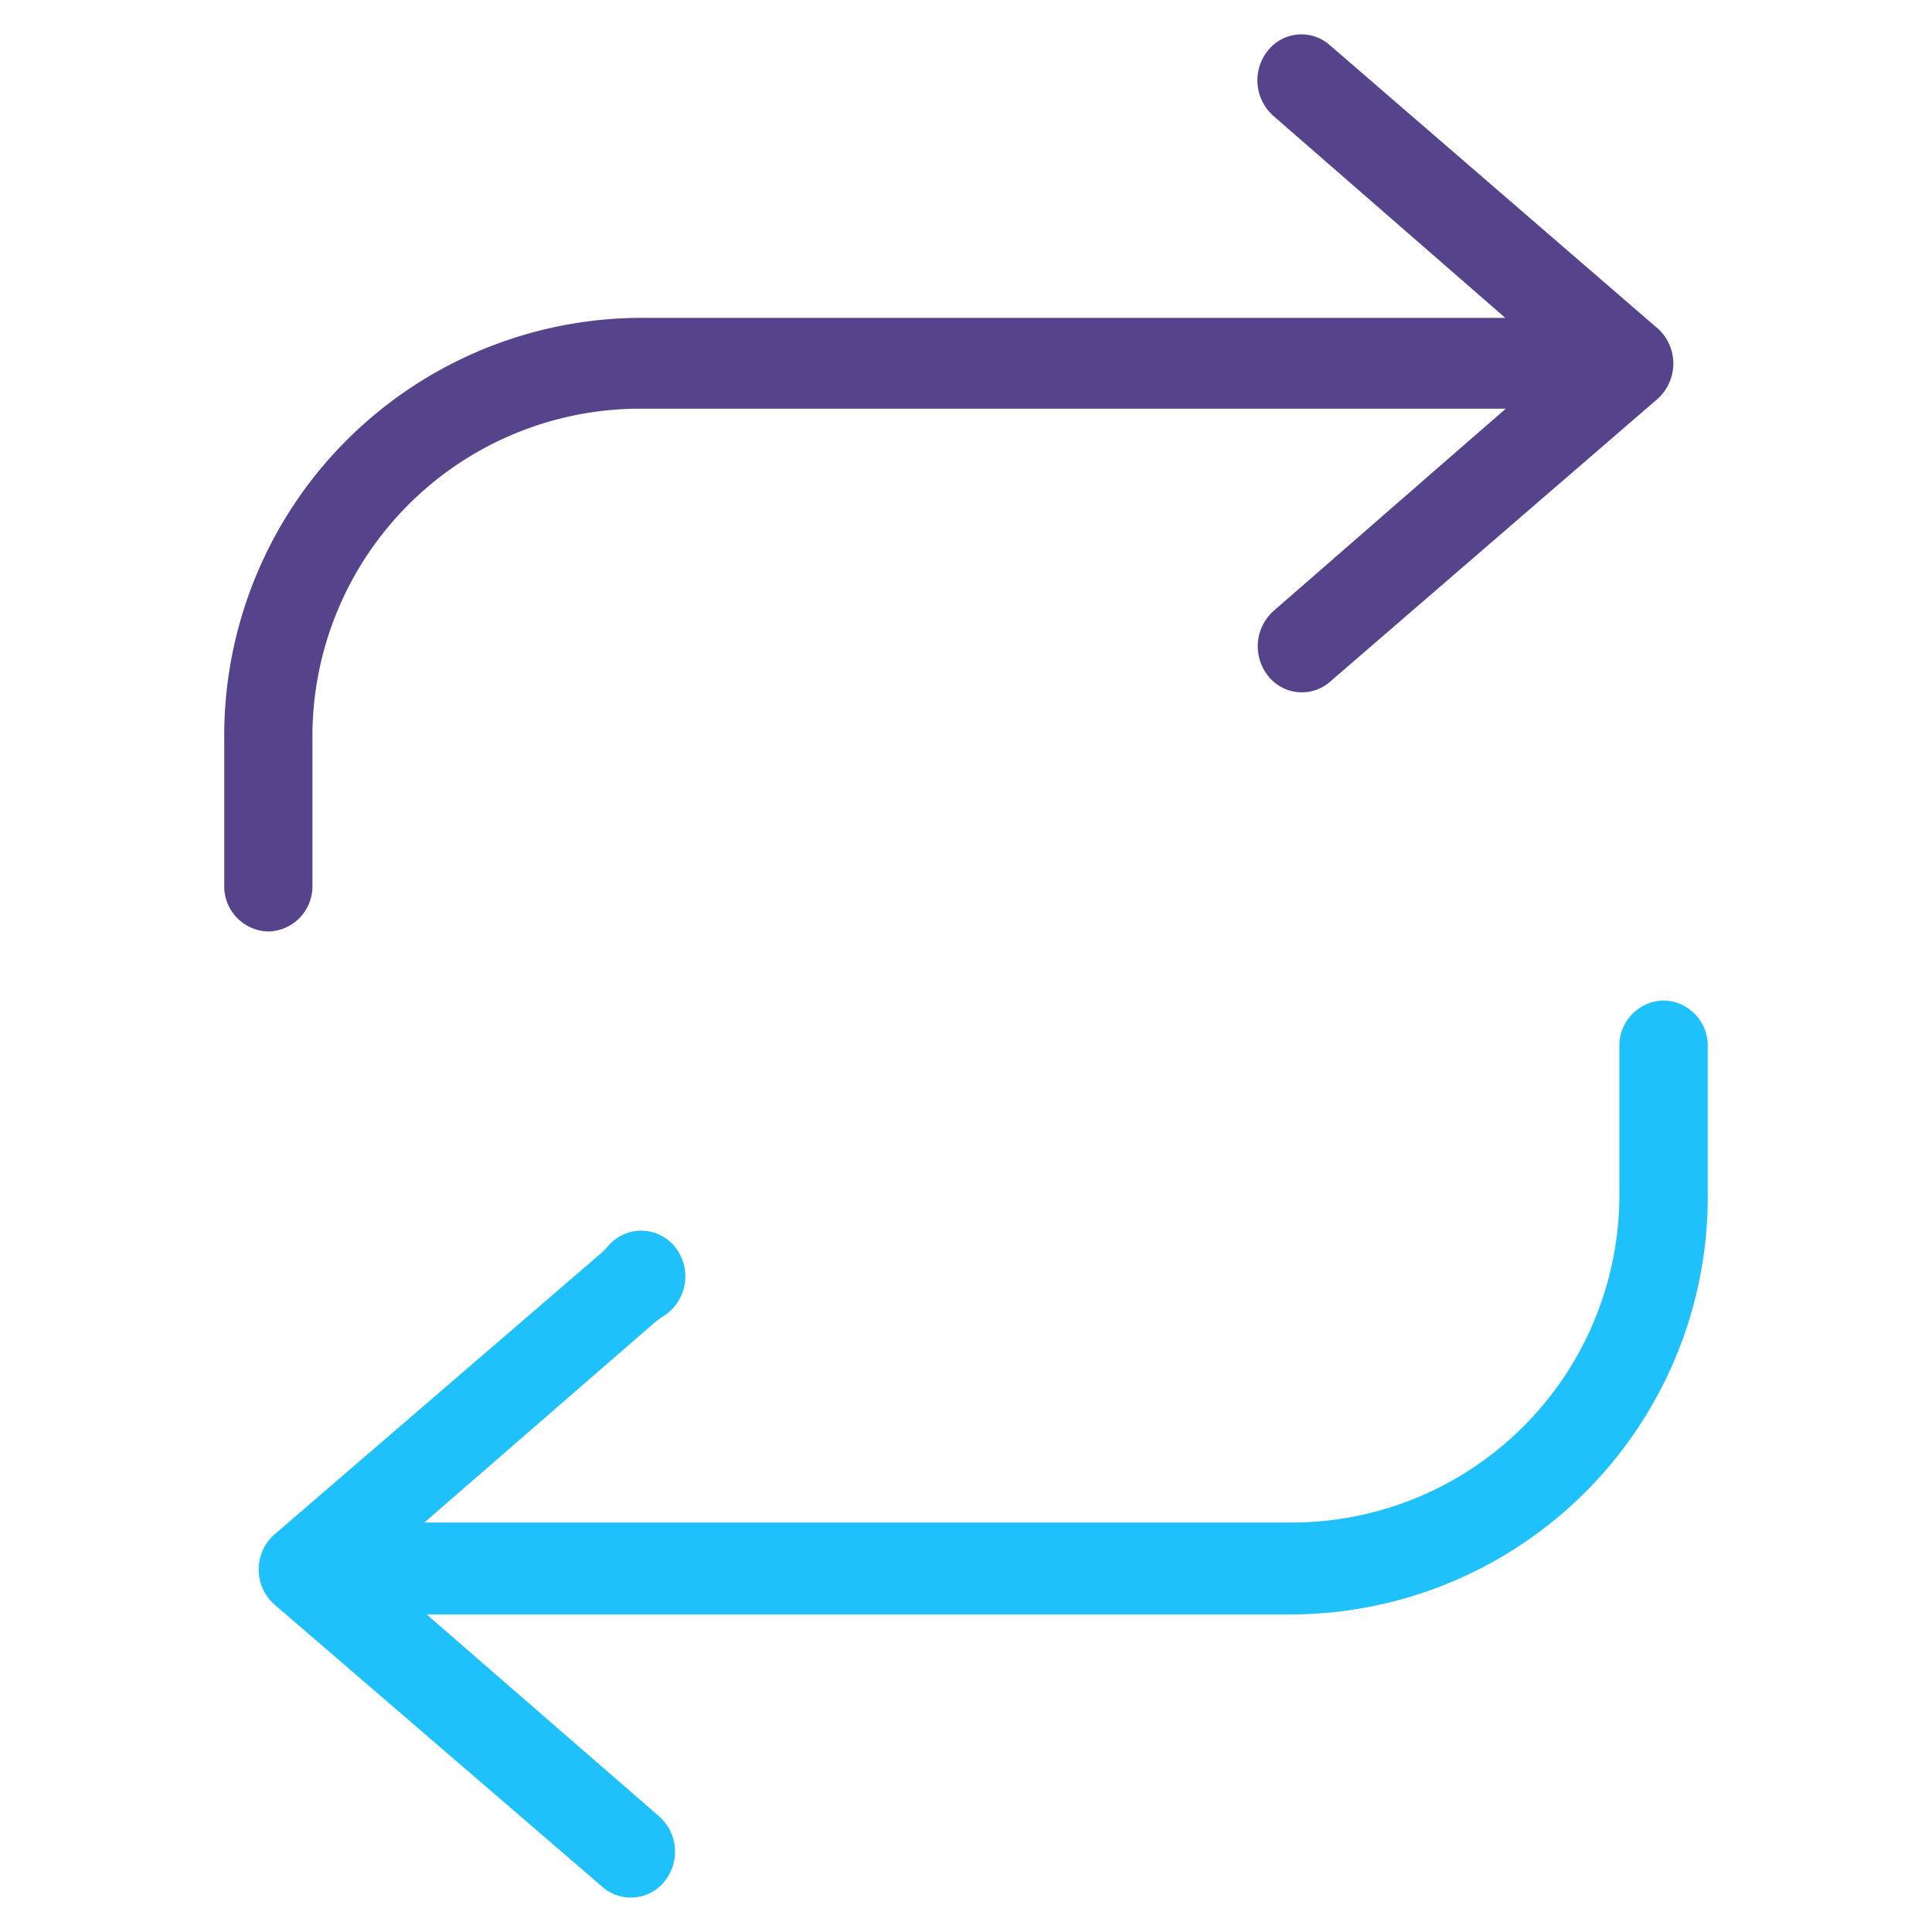
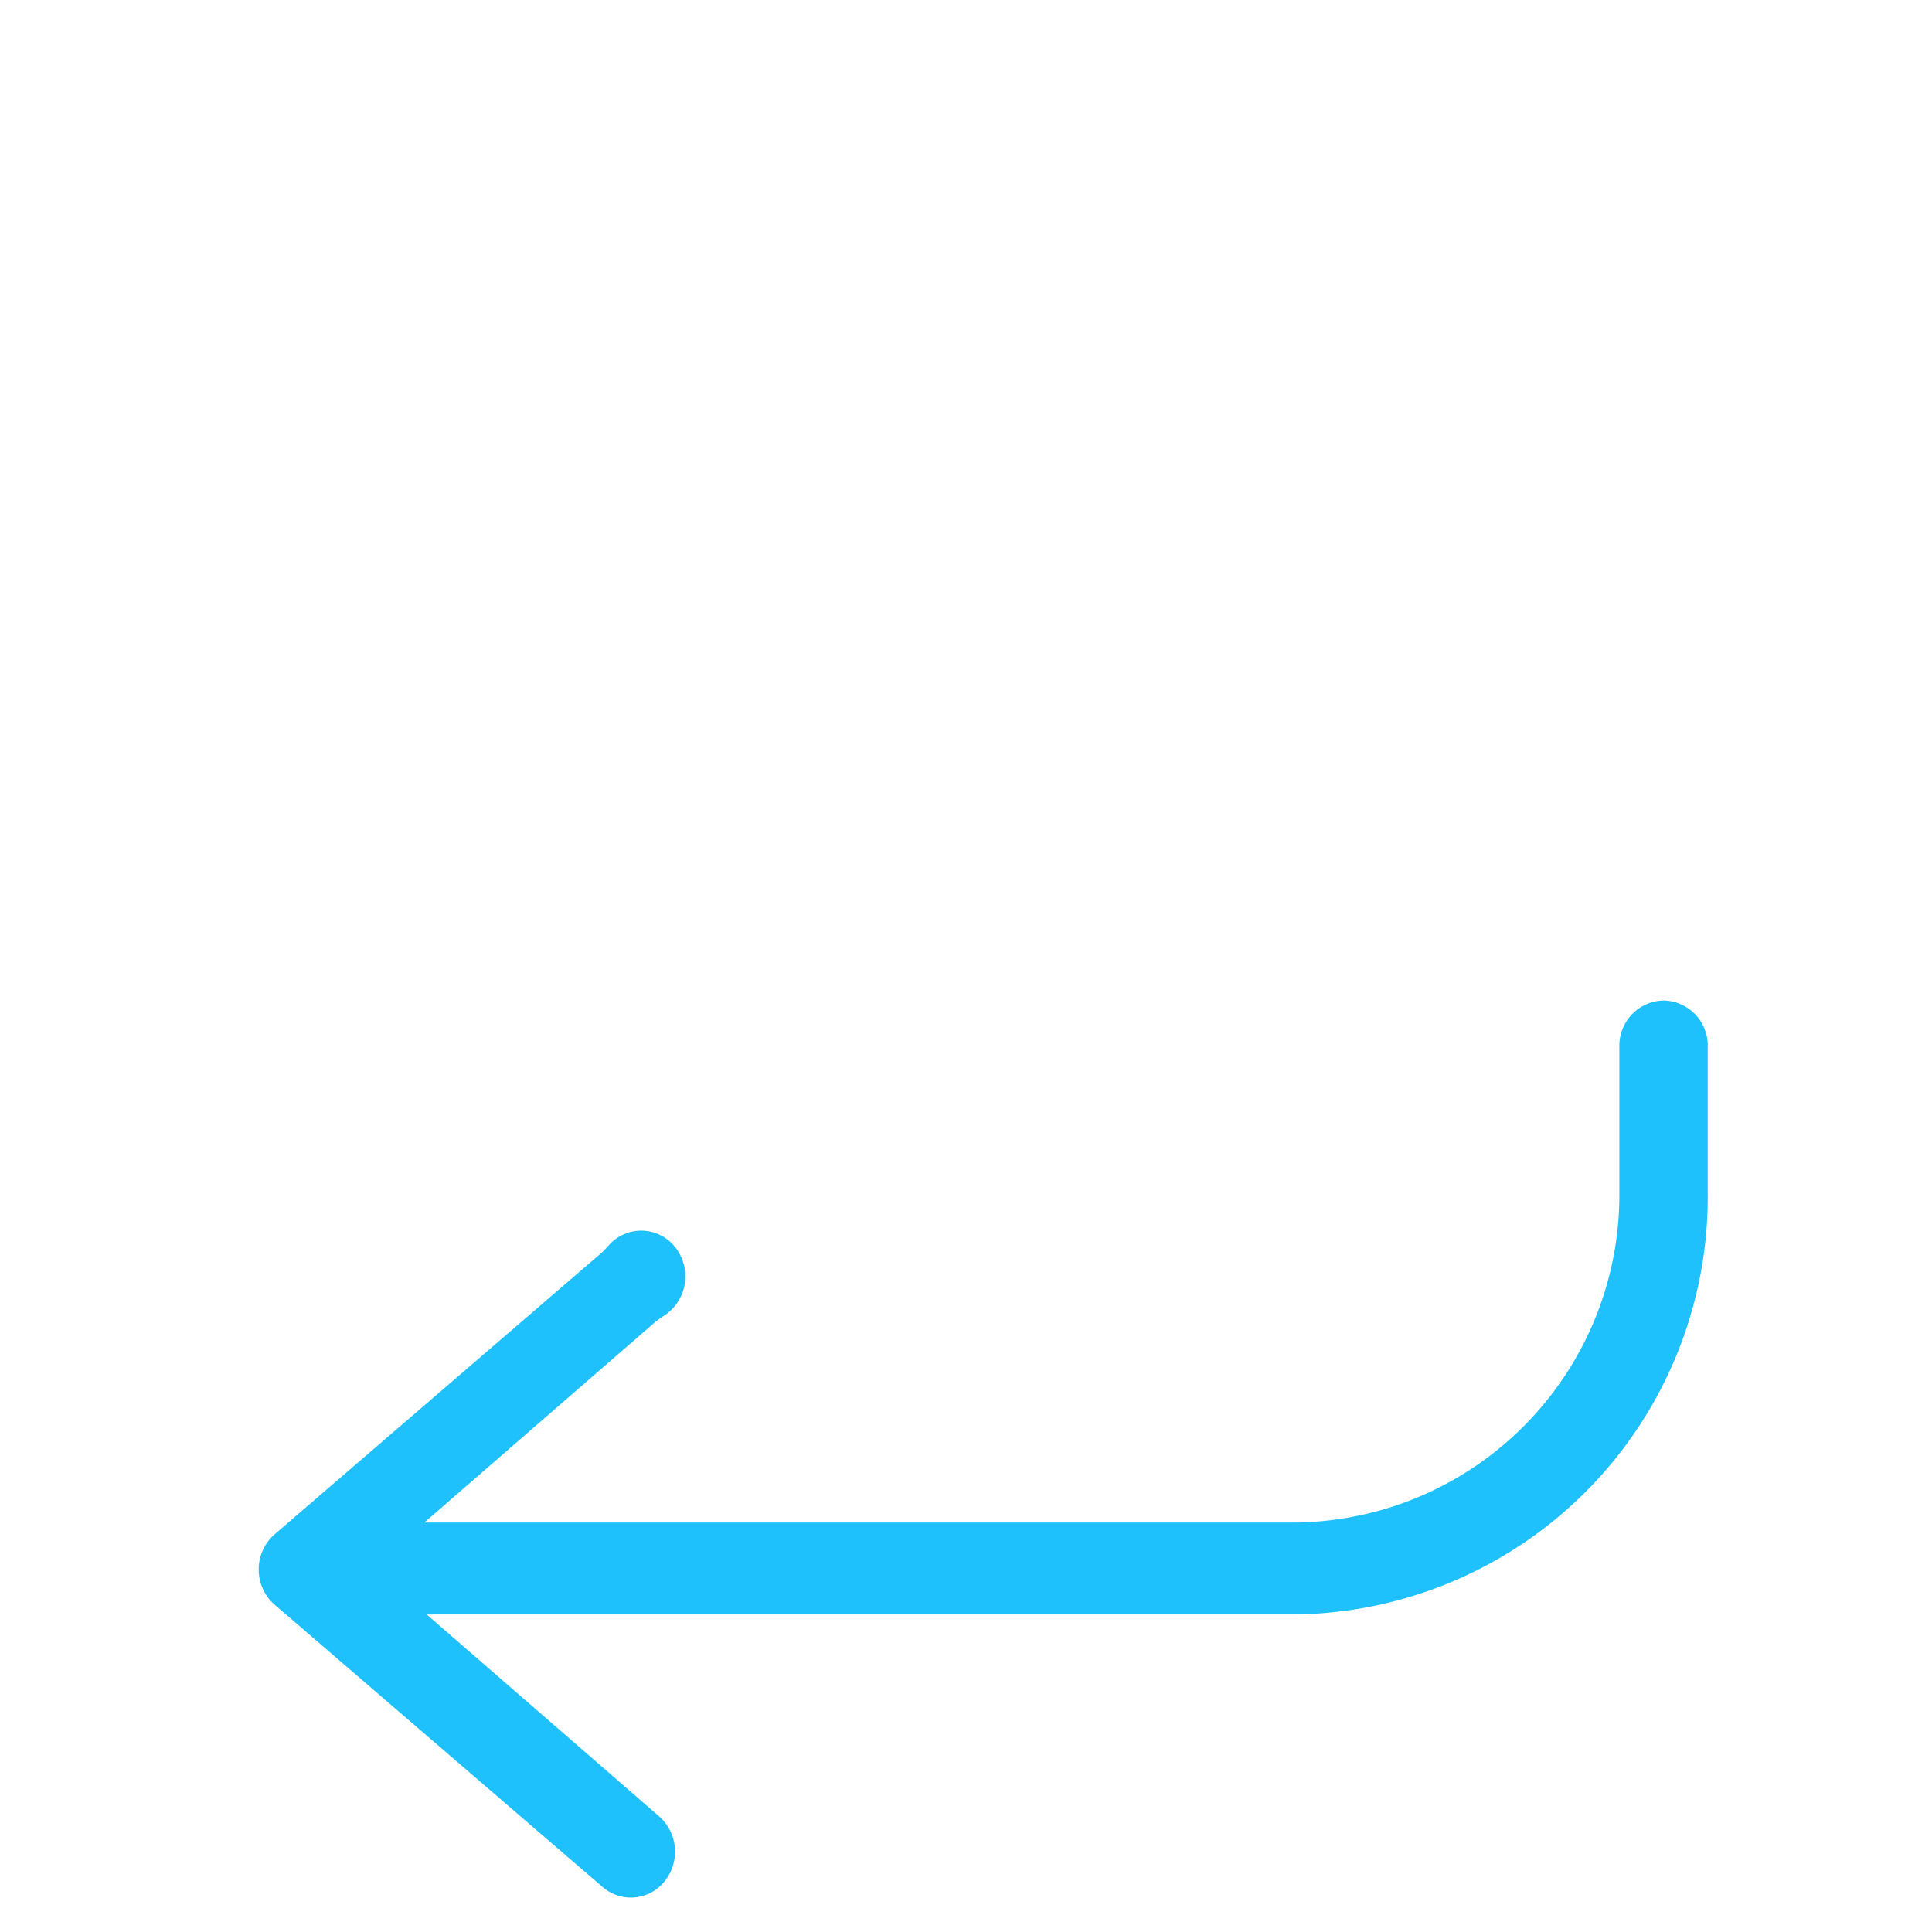
<svg xmlns="http://www.w3.org/2000/svg" id="Exchange_1_icon" width="56" height="56" viewBox="0 0 56 56">
-   <path id="Path" d="M41.519,8.495,32.036.3a1.241,1.241,0,0,0-1.784.164,1.377,1.377,0,0,0,.163,1.9l6.716,5.85h-25.2A12.113,12.113,0,0,0,0,20.475v4.191A1.308,1.308,0,0,0,1.278,26a1.308,1.308,0,0,0,1.278-1.334V20.432a9.5,9.5,0,0,1,9.379-9.585h25.21L35.13,12.6l-4.706,4.1a1.376,1.376,0,0,0-.16,1.9,1.241,1.241,0,0,0,1.784.164l9.486-8.192a1.375,1.375,0,0,0,.161-1.9,1.842,1.842,0,0,0-.191-.195Z" transform="translate(6.5 1)" fill="#55448c" />
  <path id="Path-2" data-name="Path" d="M40.719,0a1.308,1.308,0,0,0-1.281,1.331V5.558a9.5,9.5,0,0,1-9.392,9.573H4.8l6.73-5.845.164-.116A1.358,1.358,0,0,0,12.2,7.349a1.256,1.256,0,0,0-2.1-.2l-.131.136-9.5,8.18a1.356,1.356,0,0,0,0,2.055l9.5,8.178a1.249,1.249,0,0,0,1.791-.163,1.368,1.368,0,0,0-.164-1.895l-6.73-5.845H30.045A12.112,12.112,0,0,0,42,5.557V1.331A1.306,1.306,0,0,0,40.719,0Z" transform="translate(7.5 29)" fill="#1fc1fc" />
</svg>